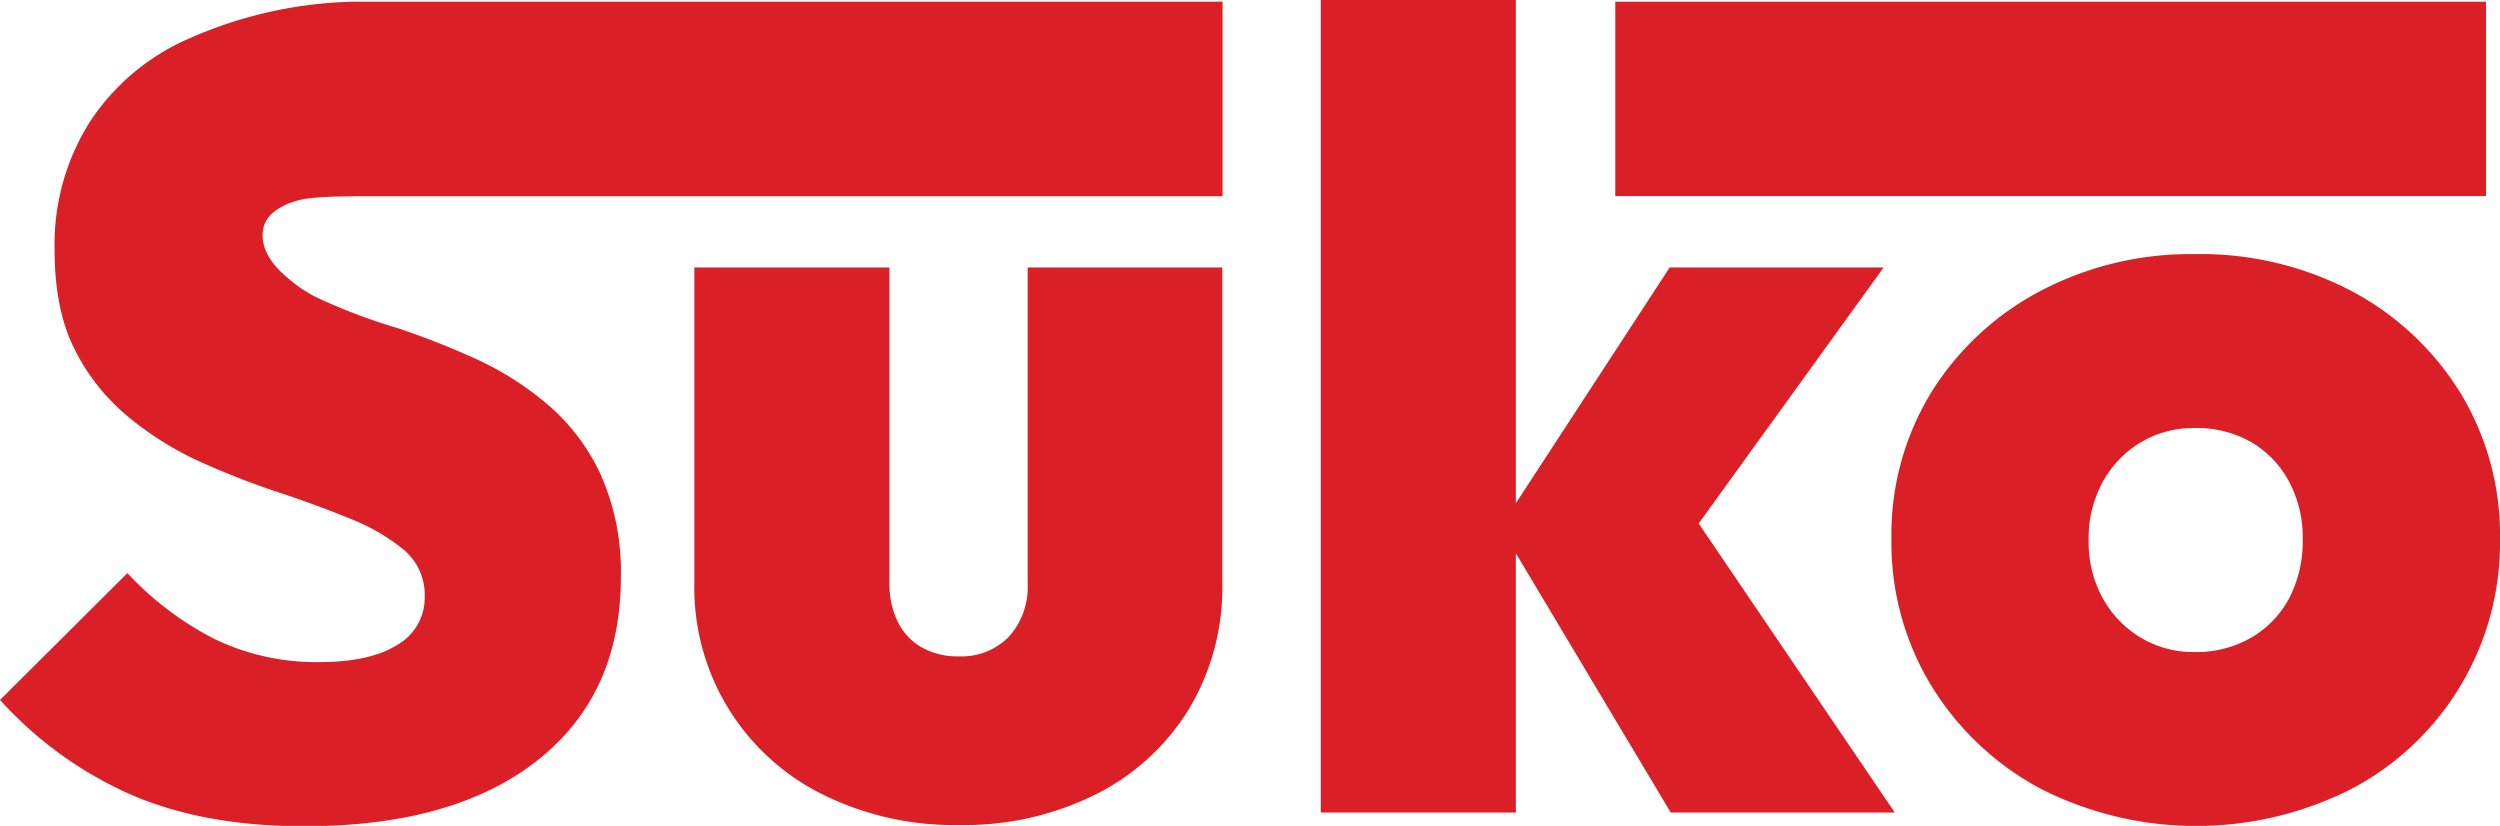
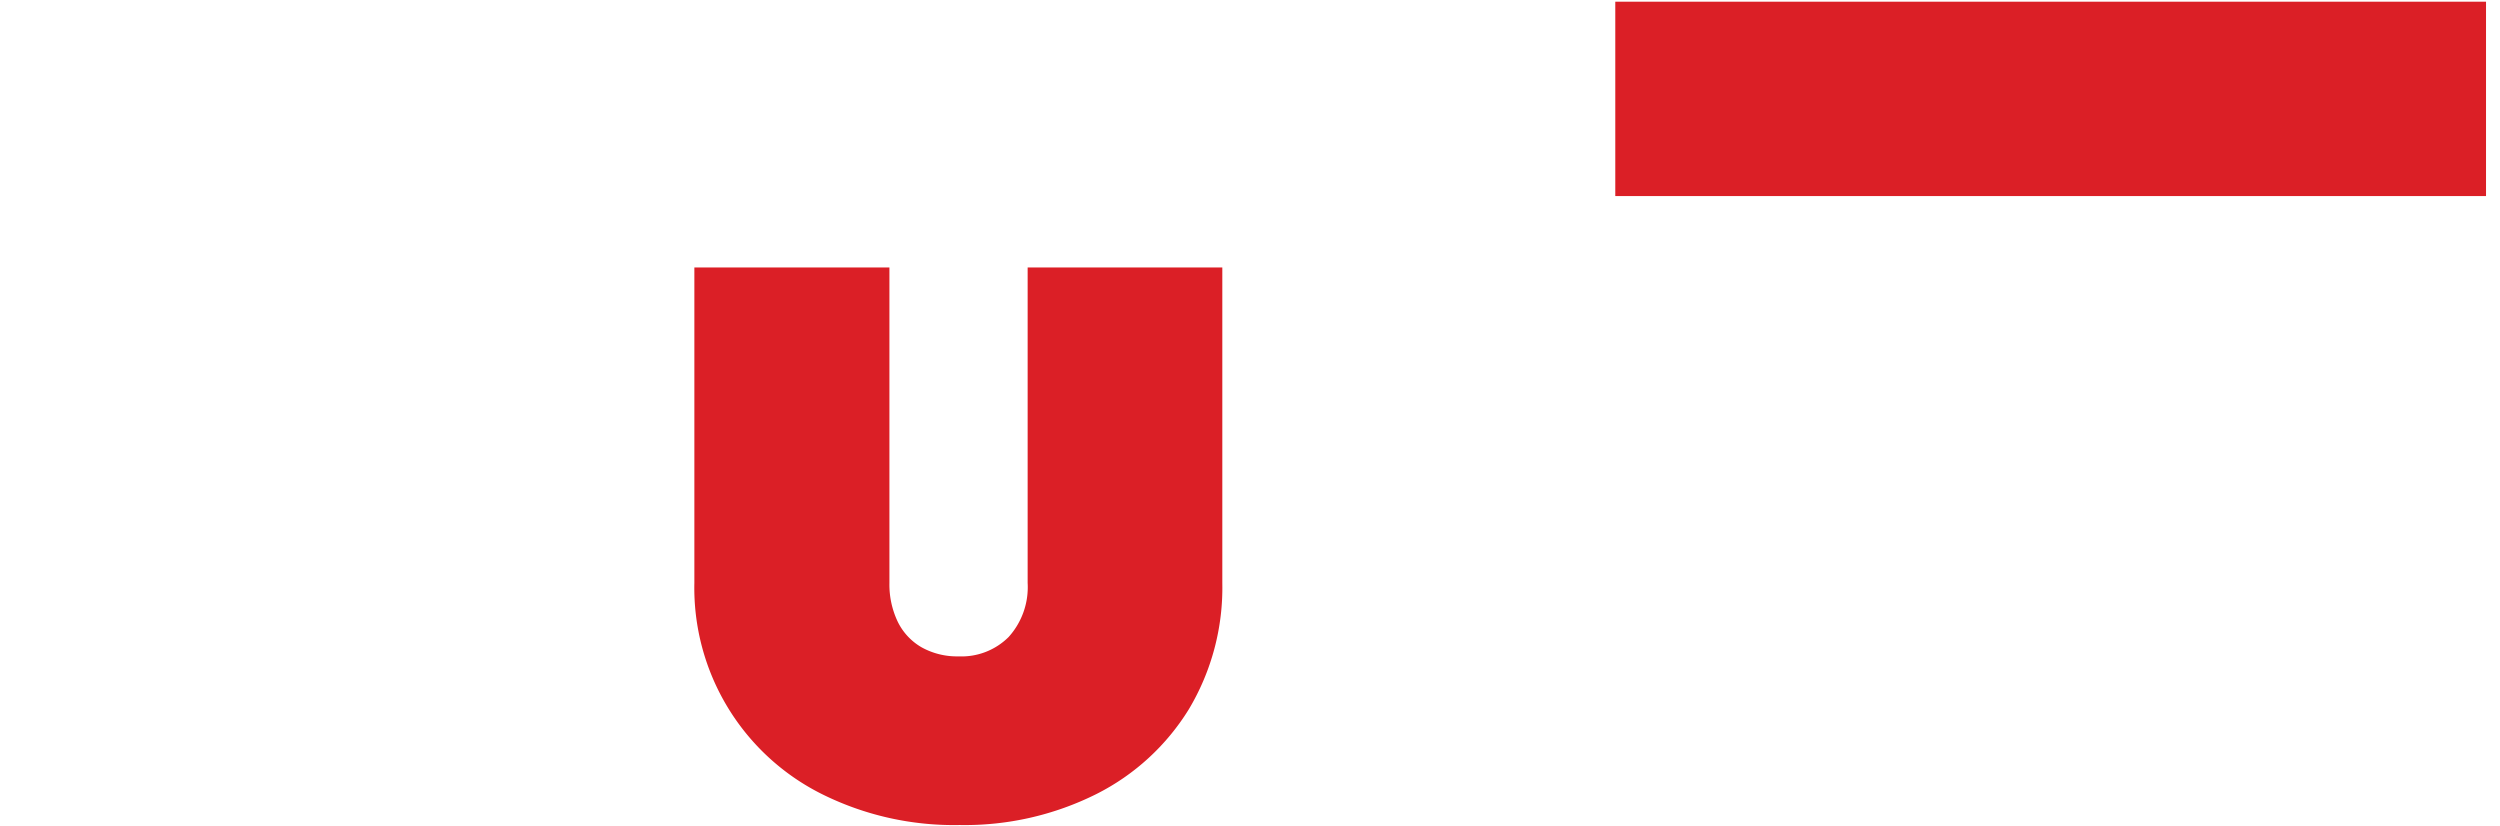
<svg xmlns="http://www.w3.org/2000/svg" id="Layer_1" data-name="Layer 1" viewBox="0 0 323.75 106.95">
  <defs>
    <style>.cls-1{fill:#db1f26;}</style>
  </defs>
  <g id="Layer_2" data-name="Layer 2">
    <g id="Layer_1-2" data-name="Layer 1-2">
      <path class="cls-1" d="M133.08,75.49a9.63,9.63,0,0,1-2.46,7A8.64,8.64,0,0,1,124.13,85a9.43,9.43,0,0,1-4.76-1.16,7.73,7.73,0,0,1-3.11-3.32,11.18,11.18,0,0,1-1.08-5V34.64H89.92V75.49a29.85,29.85,0,0,0,16.53,27.35,38.34,38.34,0,0,0,17.82,4,38.08,38.08,0,0,0,17.69-4,29.79,29.79,0,0,0,12-11,30.67,30.67,0,0,0,4.33-16.31V34.64H133.08Z" />
-       <polygon class="cls-1" points="243.93 34.64 216.22 34.64 196.3 65.17 196.3 0 171.04 0 171.04 105.22 196.3 105.22 196.3 71.65 216.36 105.22 245.37 105.22 219.98 67.79 243.93 34.64" />
-       <path class="cls-1" d="M304.62,37.74a42.05,42.05,0,0,0-20.42-4.83,41.63,41.63,0,0,0-20.07,4.83,36.79,36.79,0,0,0-14.07,13.14,35.32,35.32,0,0,0-5.12,19,35.62,35.62,0,0,0,5.12,18.84,37,37,0,0,0,14.07,13.35,44.44,44.44,0,0,0,40.56,0,36,36,0,0,0,19.06-32.19,35.41,35.41,0,0,0-5.13-19A36.83,36.83,0,0,0,304.62,37.74Zm-8.15,39.7a13,13,0,0,1-4.91,5.12,14.27,14.27,0,0,1-7.36,1.88,13.17,13.17,0,0,1-7-1.88,13.56,13.56,0,0,1-4.91-5.12A15,15,0,0,1,270.48,70a15.23,15.23,0,0,1,1.81-7.57,13.52,13.52,0,0,1,4.91-5.13,13.25,13.25,0,0,1,7-1.87,14.29,14.29,0,0,1,7.29,1.8,13.07,13.07,0,0,1,4.9,5.05,15.29,15.29,0,0,1,1.81,7.58A16,16,0,0,1,296.47,77.44Z" />
      <rect class="cls-1" x="209.18" y="0.22" width="112.76" height="25.17" />
-       <path class="cls-1" d="M24.83,4.84A29.33,29.33,0,0,0,11.76,15.59,29.71,29.71,0,0,0,7.07,32.33q0,7.8,2.6,12.92a26.87,26.87,0,0,0,6.86,8.66,41.33,41.33,0,0,0,9.31,5.85,104.37,104.37,0,0,0,10.24,4c3.47,1.15,6.59,2.31,9.39,3.46a25.58,25.58,0,0,1,6.85,4A7.63,7.63,0,0,1,55,77.36a7,7,0,0,1-3.53,6.14q-3.54,2.23-10,2.24a30.25,30.25,0,0,1-13.71-3A40.59,40.59,0,0,1,16.5,74.22L0,90.64A50.06,50.06,0,0,0,17.18,103q9.38,4,22.22,4,19.35,0,30.17-8.51T80.4,74.77a30.8,30.8,0,0,0-2.6-13.28,26.51,26.51,0,0,0-6.86-9.09,39.94,39.94,0,0,0-9.31-5.92,105.68,105.68,0,0,0-10.17-4A72.94,72.94,0,0,1,42.07,39a17.37,17.37,0,0,1-4.8-3c-2.43-2-3.61-4.19-3.17-6.43.47-2.42,3.73-3.67,6.1-3.91,1.82-.19,3.91-.24,6.12-.25h112V.22H45.77A55.36,55.36,0,0,0,24.83,4.84Z" />
    </g>
  </g>
</svg>